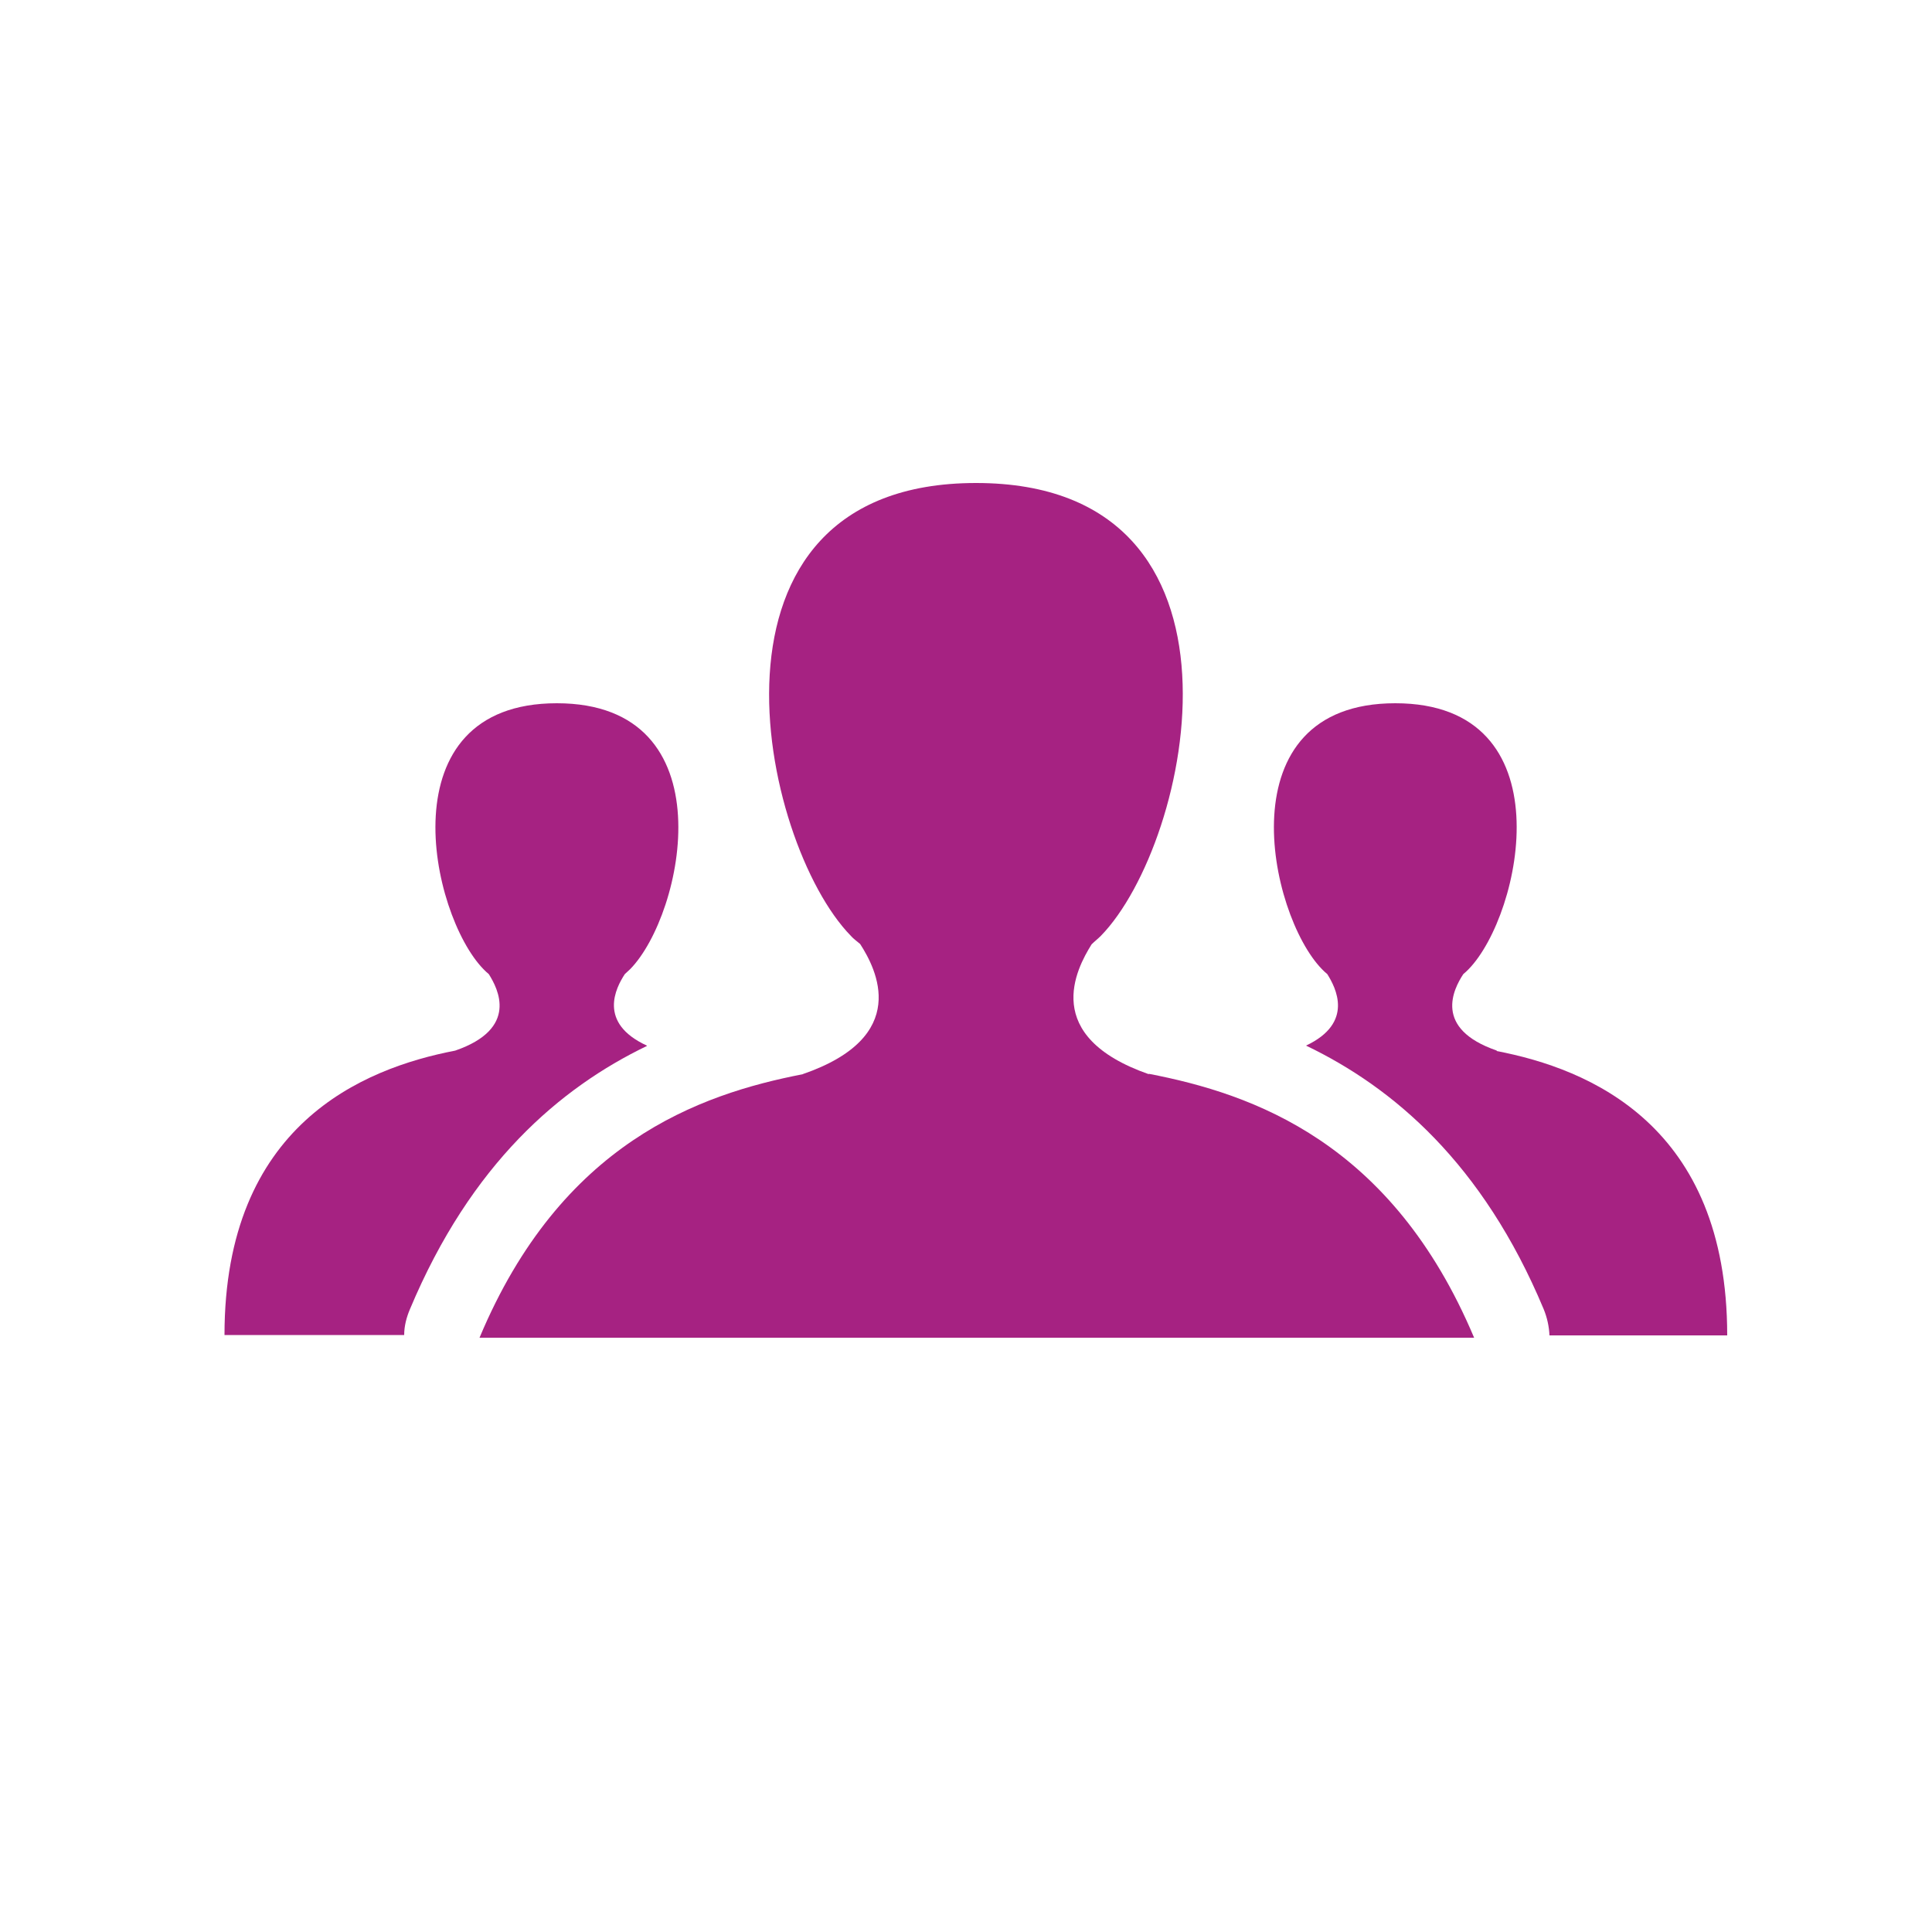
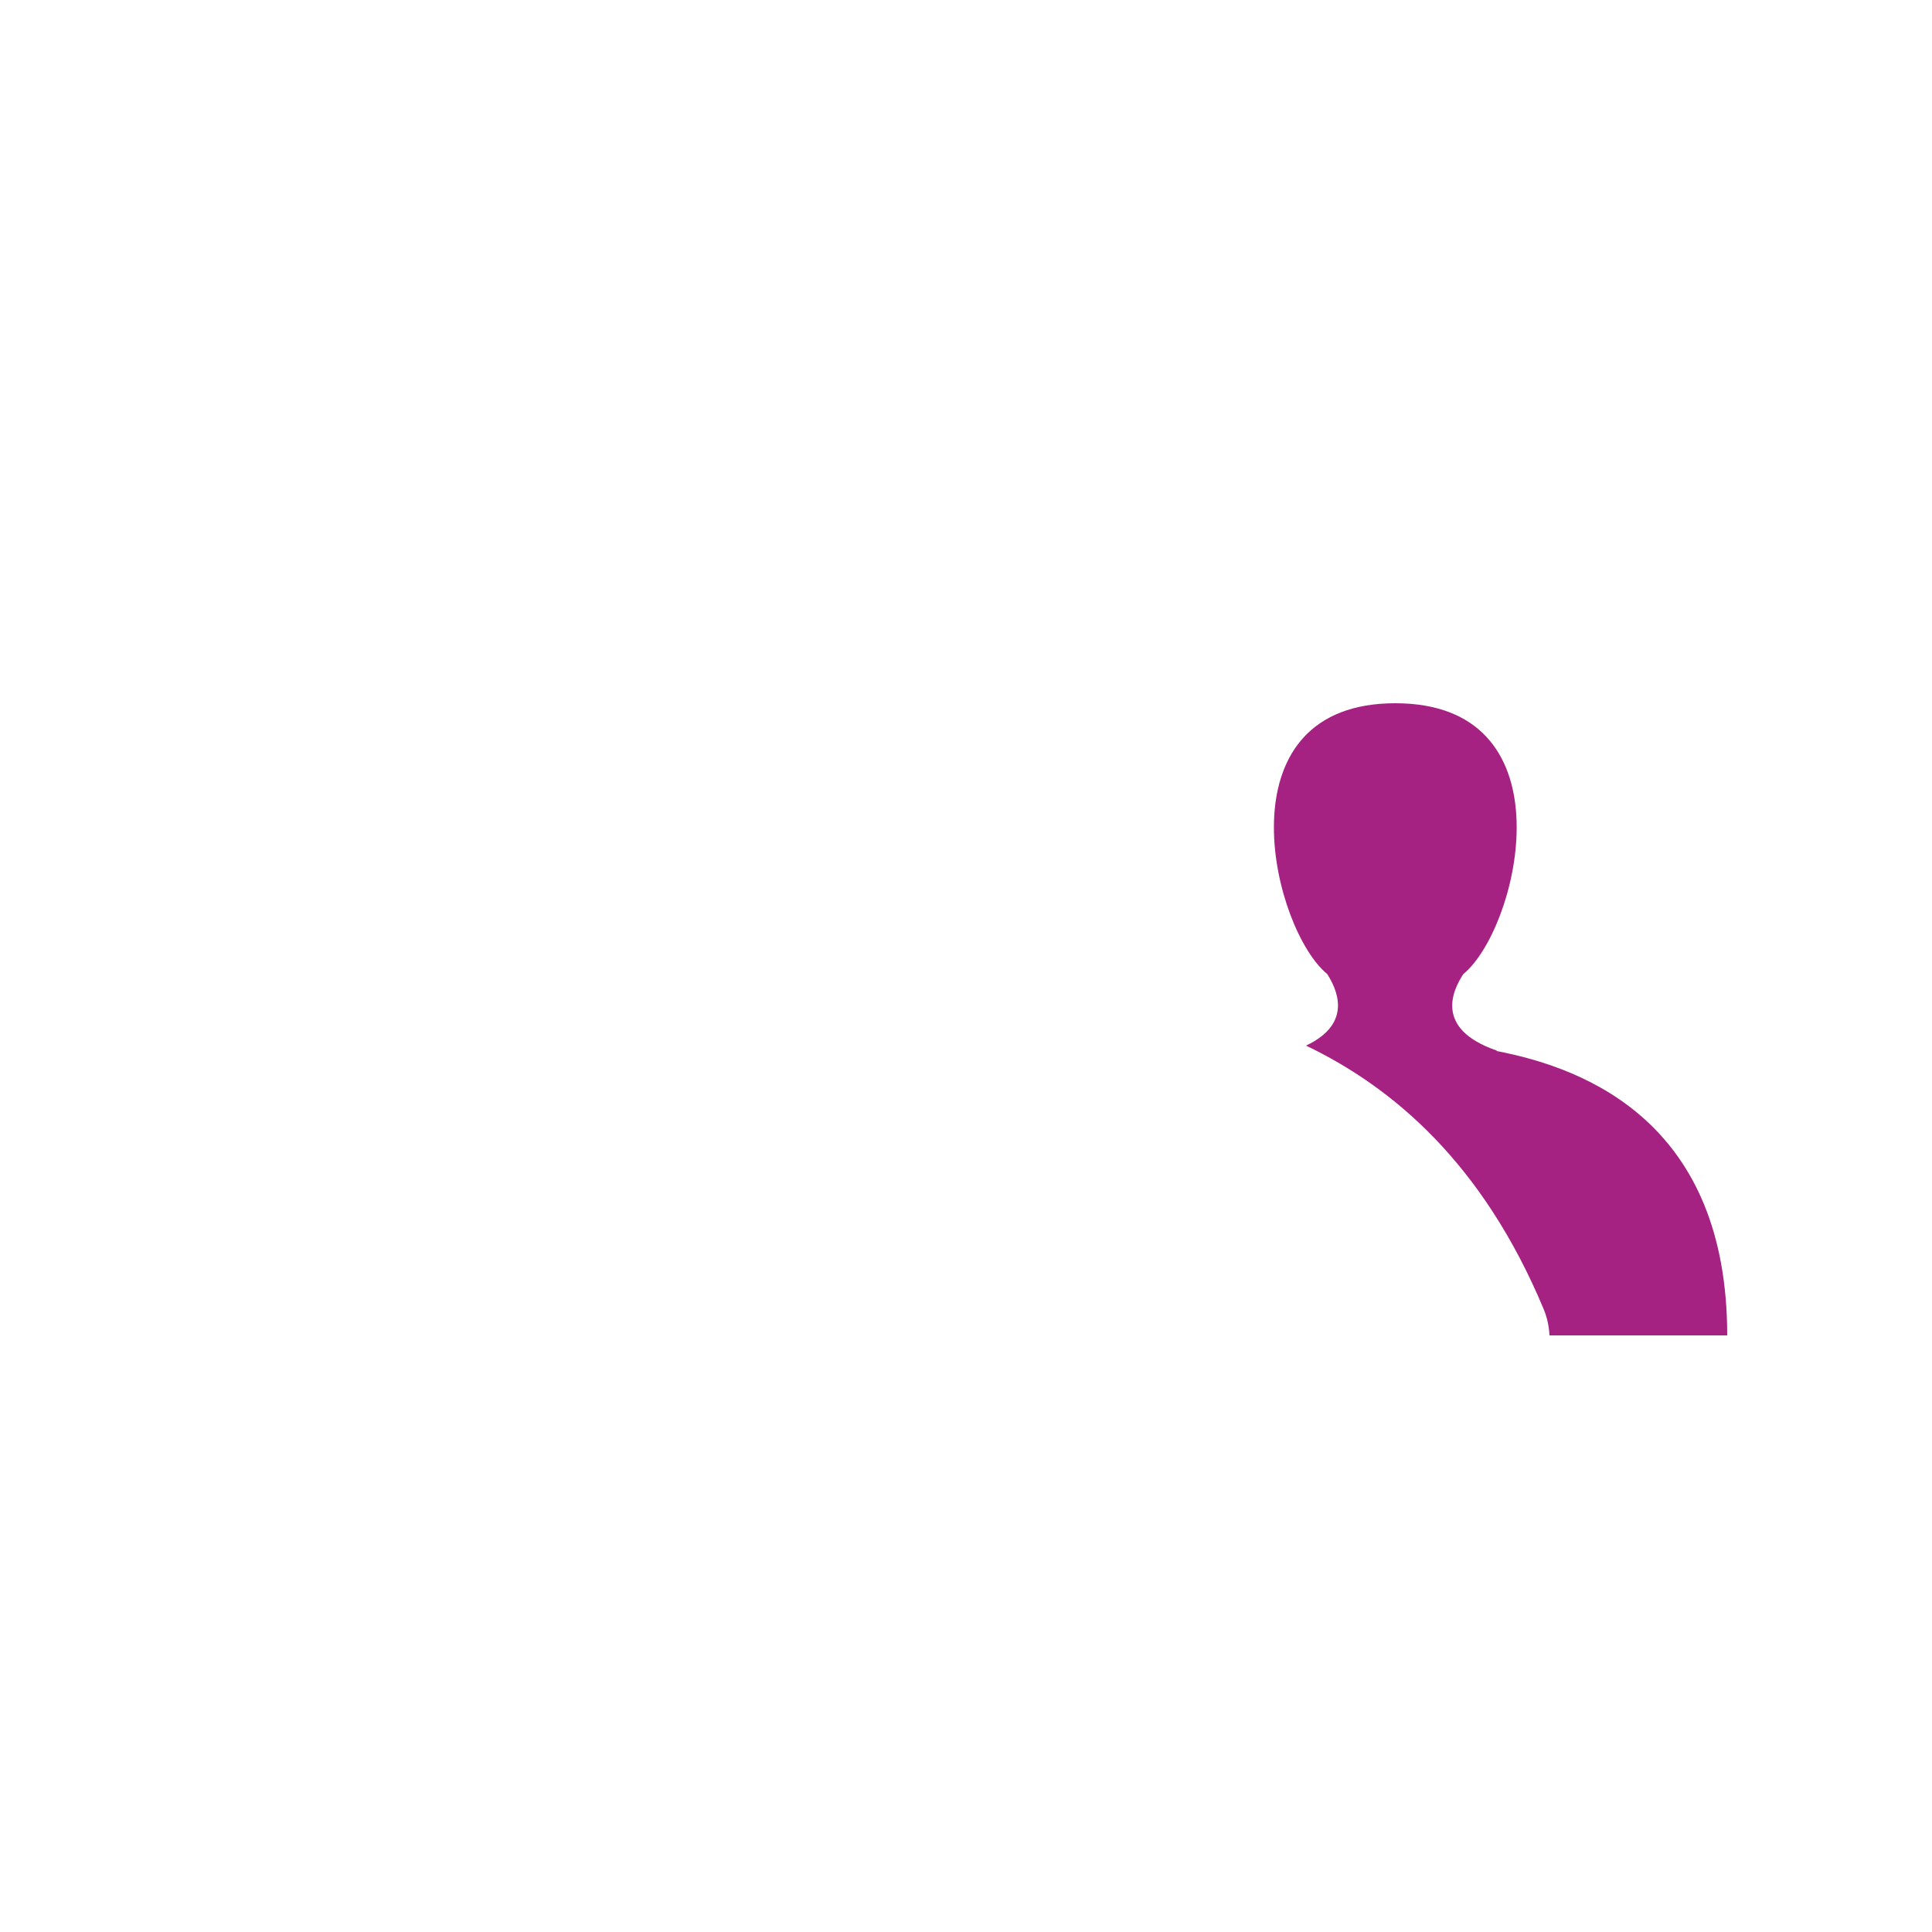
<svg xmlns="http://www.w3.org/2000/svg" id="Layer_1" data-name="Layer 1" viewBox="0 0 50 50">
  <defs>
    <style>
      .cls-1 {
        fill: #a62282;
      }
    </style>
  </defs>
-   <path class="cls-1" d="M16.74,27.06c-1.28-.59-.8-1.5-.57-1.85.05-.05.09-.08.14-.13,1.39-1.42,2.54-6.88-1.9-6.88s-3.28,5.46-1.9,6.88c.05.05.09.09.14.13.24.38.78,1.41-.87,1.98h0c-2.39.46-5.97,1.92-5.97,7.36h4.65c0-.23.06-.46.15-.67,1.58-3.77,3.89-5.73,6.13-6.81Z" />
  <path class="cls-1" d="M38.74,27.19h0c-1.66-.57-1.12-1.6-.87-1.98.05-.04.09-.08.14-.13,1.38-1.42,2.54-6.88-1.9-6.88s-3.28,5.46-1.9,6.88c.05.05.09.09.14.13.22.35.7,1.26-.55,1.85,2.25,1.08,4.57,3.04,6.15,6.82.09.22.14.45.15.68h4.6c0-5.44-3.57-6.9-5.97-7.36Z" />
-   <path class="cls-1" d="M29.73,27.8c-2.8-.98-1.88-2.72-1.48-3.36.08-.08.16-.14.24-.22,2.36-2.42,4.33-11.72-3.23-11.72s-5.6,9.3-3.24,11.72c.07.08.16.14.24.21.42.65,1.33,2.4-1.49,3.37h.01c-2.69.52-6.26,1.78-8.37,6.82h25.74c-2.13-5.06-5.72-6.31-8.42-6.83Z" />
</svg>